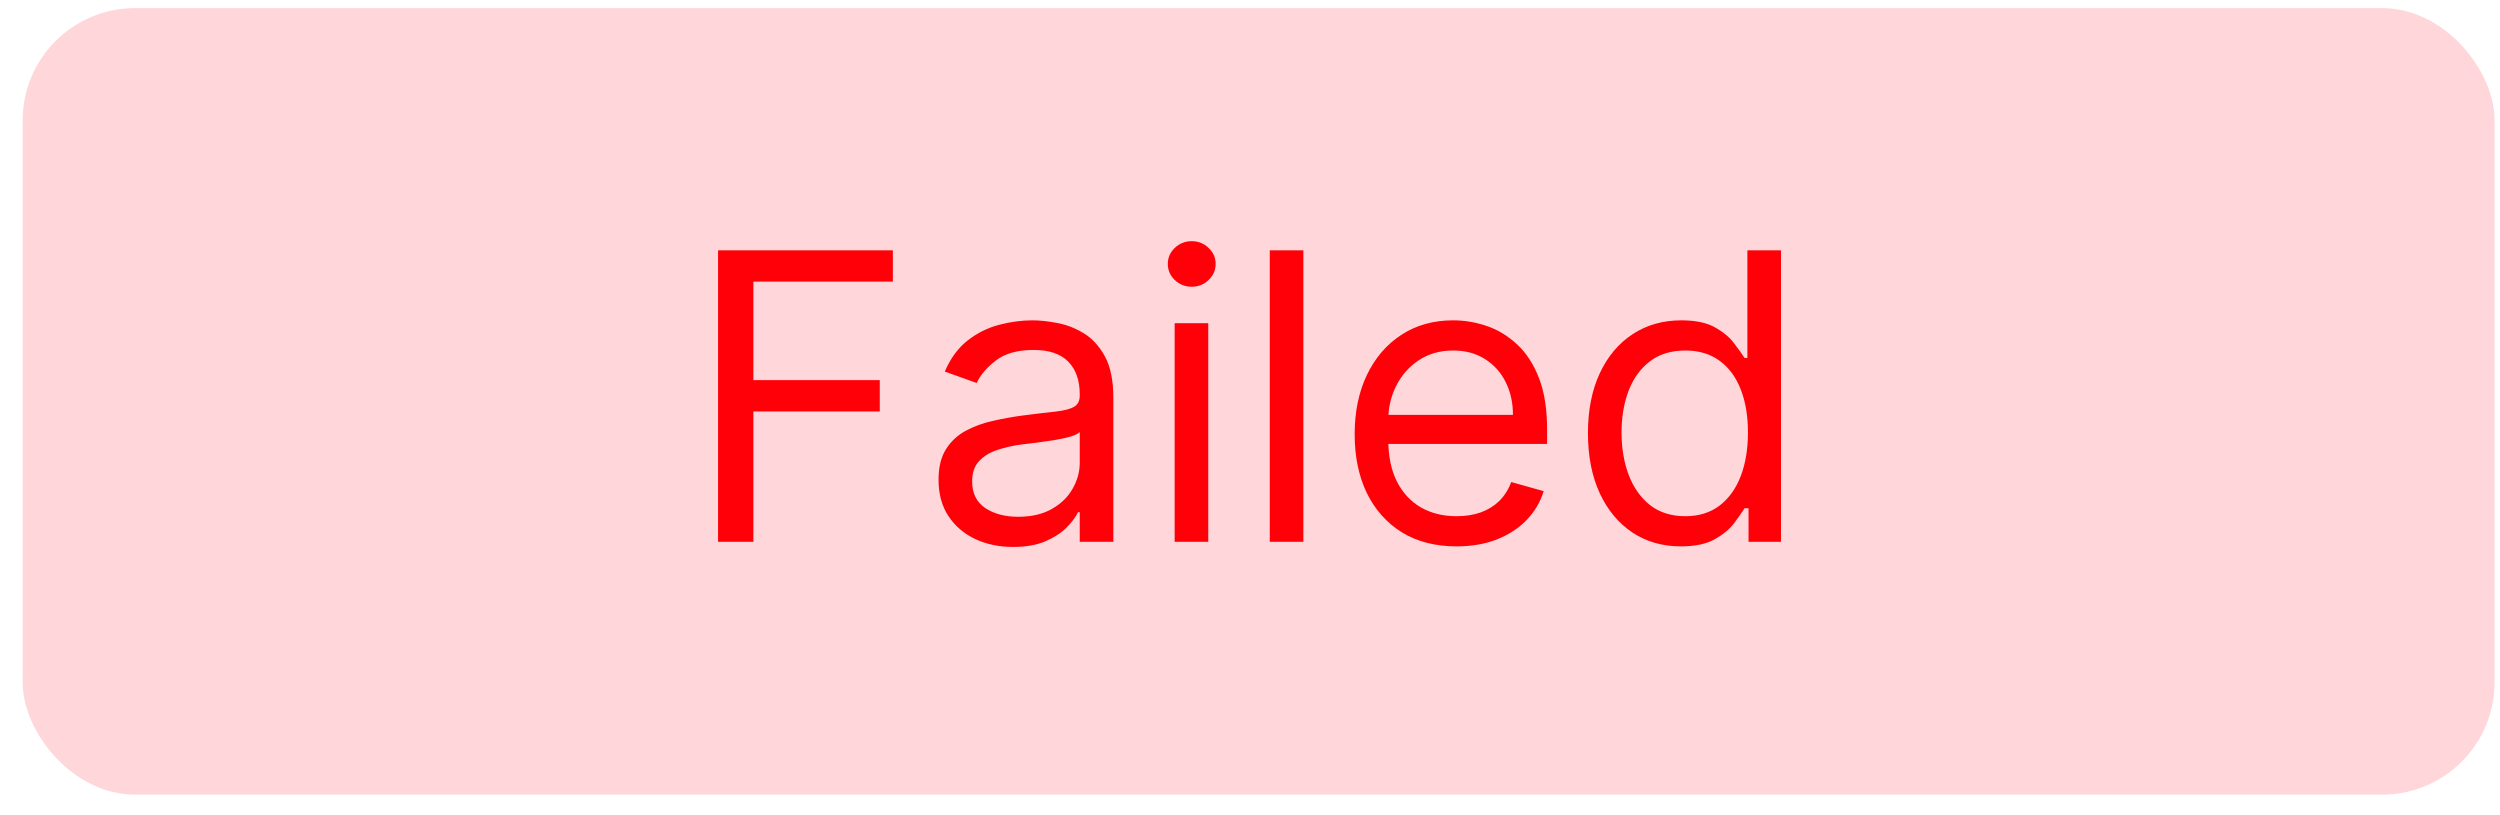
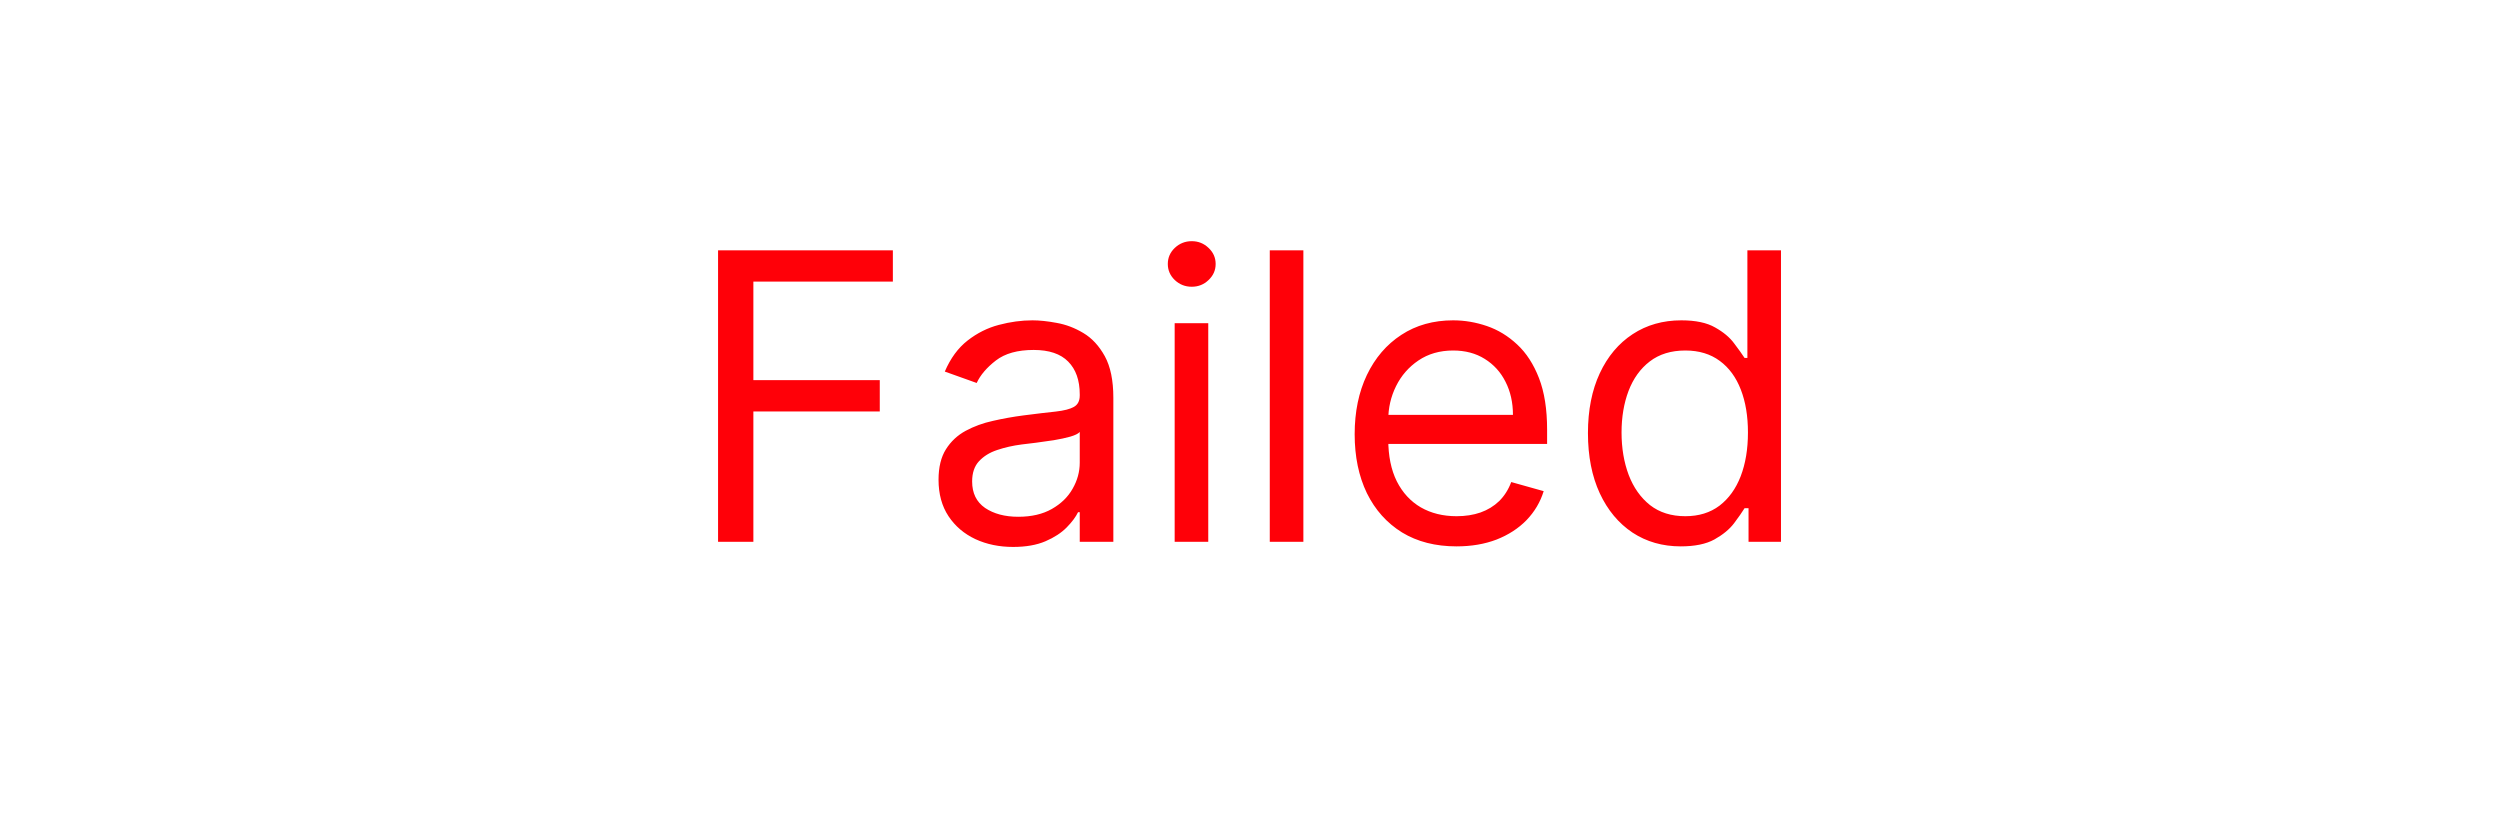
<svg xmlns="http://www.w3.org/2000/svg" width="89" height="29" viewBox="0 0 89 29" fill="none">
-   <rect x="0.807" y="0.289" width="88" height="28" rx="4" fill="#FFD6D9" />
  <path d="M25.563 19.289V8.911H31.786V10.025H26.82V13.532H31.32V14.647H26.82V19.289H25.563ZM36.067 19.471C35.574 19.471 35.126 19.379 34.724 19.193C34.322 19.004 34.003 18.732 33.767 18.377C33.53 18.019 33.412 17.586 33.412 17.08C33.412 16.634 33.5 16.272 33.675 15.995C33.851 15.715 34.086 15.495 34.38 15.336C34.674 15.178 34.998 15.059 35.353 14.982C35.711 14.9 36.071 14.836 36.432 14.789C36.905 14.728 37.288 14.683 37.582 14.652C37.88 14.618 38.096 14.563 38.231 14.485C38.37 14.407 38.439 14.272 38.439 14.08V14.039C38.439 13.539 38.302 13.15 38.028 12.873C37.758 12.597 37.348 12.458 36.797 12.458C36.226 12.458 35.778 12.583 35.454 12.833C35.13 13.083 34.902 13.35 34.77 13.634L33.635 13.228C33.837 12.755 34.108 12.387 34.446 12.123C34.787 11.857 35.158 11.671 35.56 11.566C35.966 11.458 36.364 11.404 36.756 11.404C37.006 11.404 37.294 11.434 37.618 11.495C37.946 11.553 38.261 11.672 38.566 11.855C38.873 12.037 39.128 12.313 39.331 12.681C39.533 13.049 39.635 13.542 39.635 14.161V19.289H38.439V18.235H38.378C38.297 18.404 38.162 18.585 37.973 18.777C37.783 18.97 37.532 19.134 37.218 19.269C36.903 19.404 36.52 19.471 36.067 19.471ZM36.25 18.397C36.723 18.397 37.121 18.304 37.446 18.119C37.773 17.933 38.02 17.693 38.185 17.399C38.354 17.105 38.439 16.796 38.439 16.471V15.377C38.388 15.438 38.277 15.493 38.104 15.544C37.935 15.591 37.739 15.634 37.517 15.671C37.297 15.705 37.082 15.735 36.873 15.762C36.667 15.786 36.5 15.806 36.371 15.823C36.06 15.863 35.77 15.929 35.5 16.02C35.233 16.108 35.017 16.242 34.851 16.421C34.689 16.596 34.608 16.836 34.608 17.14C34.608 17.556 34.761 17.87 35.069 18.083C35.38 18.292 35.773 18.397 36.25 18.397ZM41.818 19.289V11.505H43.014V19.289H41.818ZM42.426 10.208C42.193 10.208 41.992 10.129 41.823 9.97C41.657 9.811 41.574 9.62 41.574 9.397C41.574 9.174 41.657 8.983 41.823 8.825C41.992 8.666 42.193 8.586 42.426 8.586C42.659 8.586 42.858 8.666 43.024 8.825C43.193 8.983 43.277 9.174 43.277 9.397C43.277 9.62 43.193 9.811 43.024 9.97C42.858 10.129 42.659 10.208 42.426 10.208ZM46.4 8.911V19.289H45.204V8.911H46.4ZM51.854 19.451C51.104 19.451 50.457 19.286 49.913 18.955C49.373 18.62 48.955 18.154 48.661 17.556C48.371 16.955 48.226 16.255 48.226 15.458C48.226 14.661 48.371 13.958 48.661 13.35C48.955 12.738 49.364 12.262 49.888 11.921C50.415 11.576 51.03 11.404 51.732 11.404C52.138 11.404 52.538 11.472 52.933 11.607C53.329 11.742 53.688 11.961 54.013 12.265C54.337 12.566 54.596 12.965 54.788 13.461C54.981 13.958 55.077 14.569 55.077 15.296V15.803H49.077V14.769H53.861C53.861 14.33 53.773 13.938 53.597 13.593C53.425 13.248 53.178 12.977 52.857 12.777C52.54 12.578 52.165 12.478 51.732 12.478C51.256 12.478 50.844 12.597 50.496 12.833C50.151 13.066 49.886 13.37 49.7 13.745C49.514 14.12 49.422 14.522 49.422 14.951V15.64C49.422 16.228 49.523 16.727 49.726 17.135C49.932 17.541 50.217 17.85 50.582 18.063C50.947 18.272 51.371 18.377 51.854 18.377C52.168 18.377 52.452 18.333 52.705 18.245C52.962 18.154 53.183 18.019 53.369 17.84C53.555 17.657 53.699 17.431 53.8 17.161L54.955 17.485C54.834 17.877 54.629 18.221 54.342 18.519C54.055 18.813 53.7 19.042 53.278 19.208C52.856 19.37 52.381 19.451 51.854 19.451ZM59.835 19.451C59.187 19.451 58.614 19.287 58.117 18.96C57.621 18.629 57.232 18.162 56.952 17.561C56.672 16.956 56.531 16.242 56.531 15.417C56.531 14.6 56.672 13.89 56.952 13.289C57.232 12.688 57.623 12.223 58.123 11.896C58.623 11.568 59.2 11.404 59.856 11.404C60.362 11.404 60.763 11.488 61.057 11.657C61.354 11.823 61.58 12.012 61.736 12.225C61.895 12.434 62.018 12.607 62.106 12.742H62.207V8.911H63.403V19.289H62.248V18.093H62.106C62.018 18.235 61.893 18.414 61.731 18.63C61.569 18.843 61.337 19.034 61.036 19.203C60.736 19.369 60.335 19.451 59.835 19.451ZM59.998 18.377C60.477 18.377 60.883 18.252 61.214 18.002C61.545 17.748 61.797 17.399 61.969 16.953C62.141 16.504 62.227 15.985 62.227 15.397C62.227 14.816 62.143 14.308 61.974 13.872C61.805 13.433 61.555 13.091 61.224 12.848C60.893 12.602 60.484 12.478 59.998 12.478C59.491 12.478 59.069 12.608 58.731 12.868C58.396 13.125 58.145 13.475 57.976 13.917C57.81 14.357 57.727 14.85 57.727 15.397C57.727 15.951 57.812 16.455 57.981 16.907C58.153 17.357 58.406 17.715 58.741 17.982C59.079 18.245 59.498 18.377 59.998 18.377Z" fill="#FF0008" />
</svg>